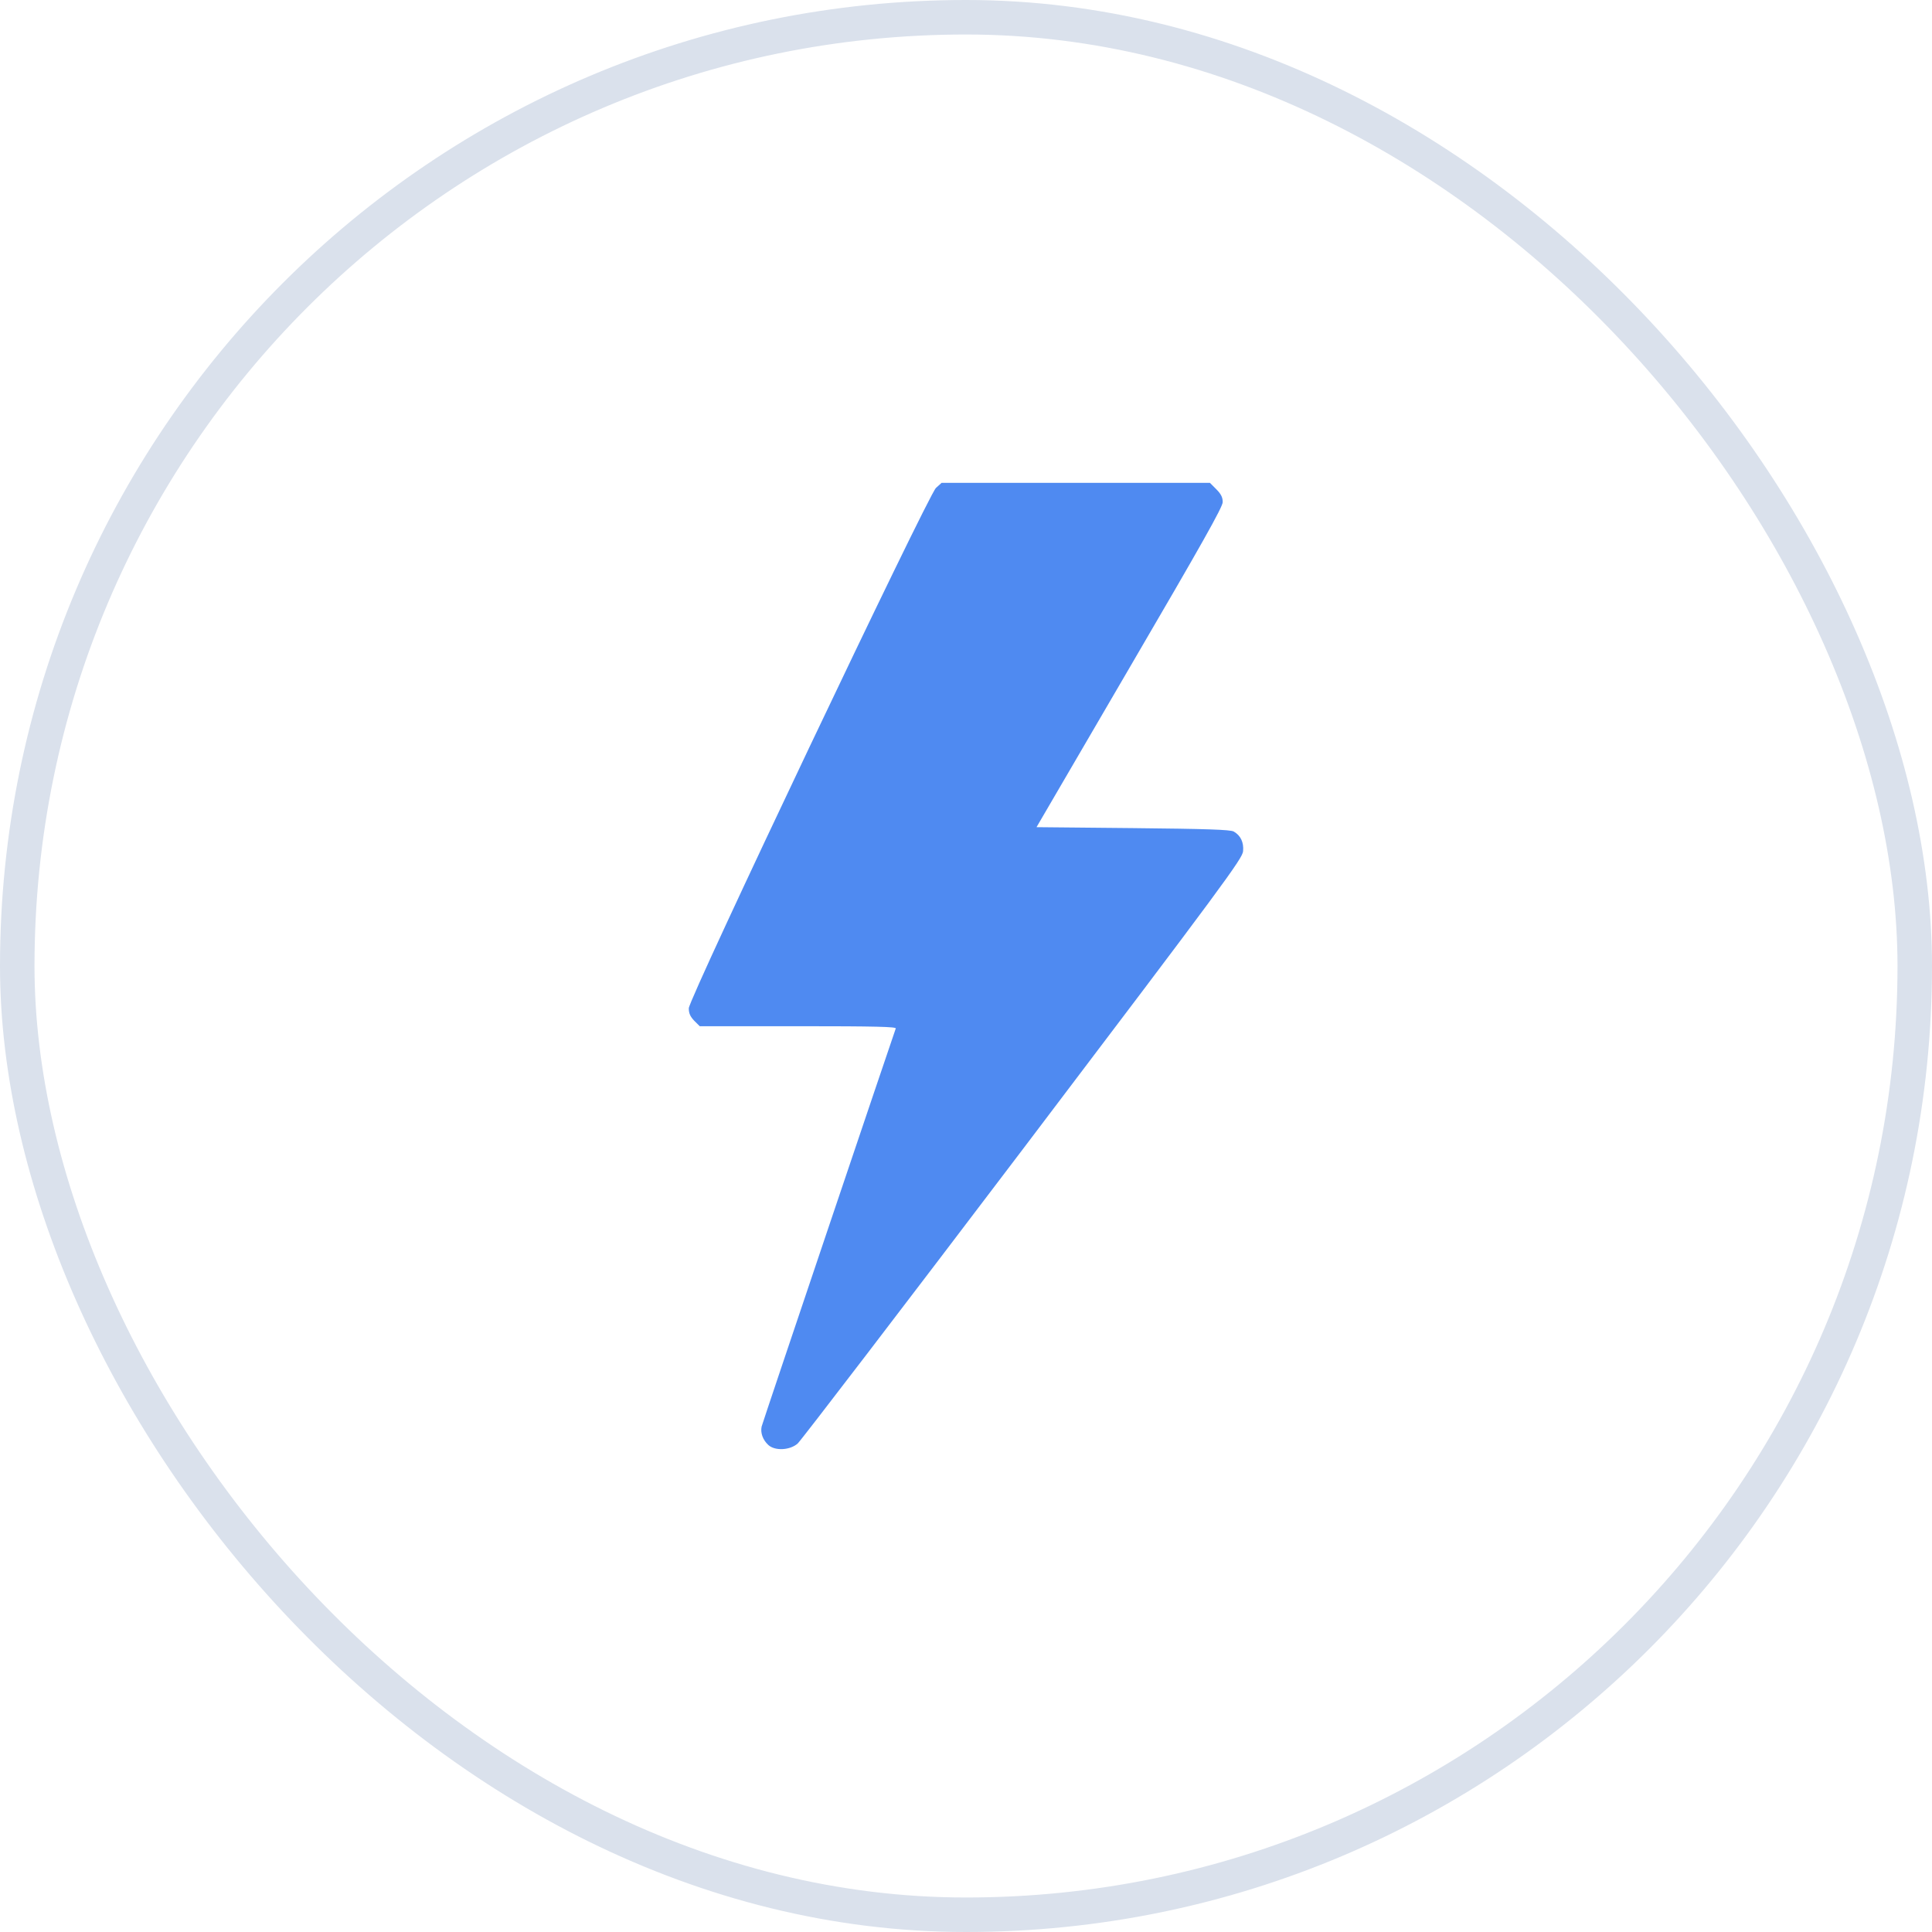
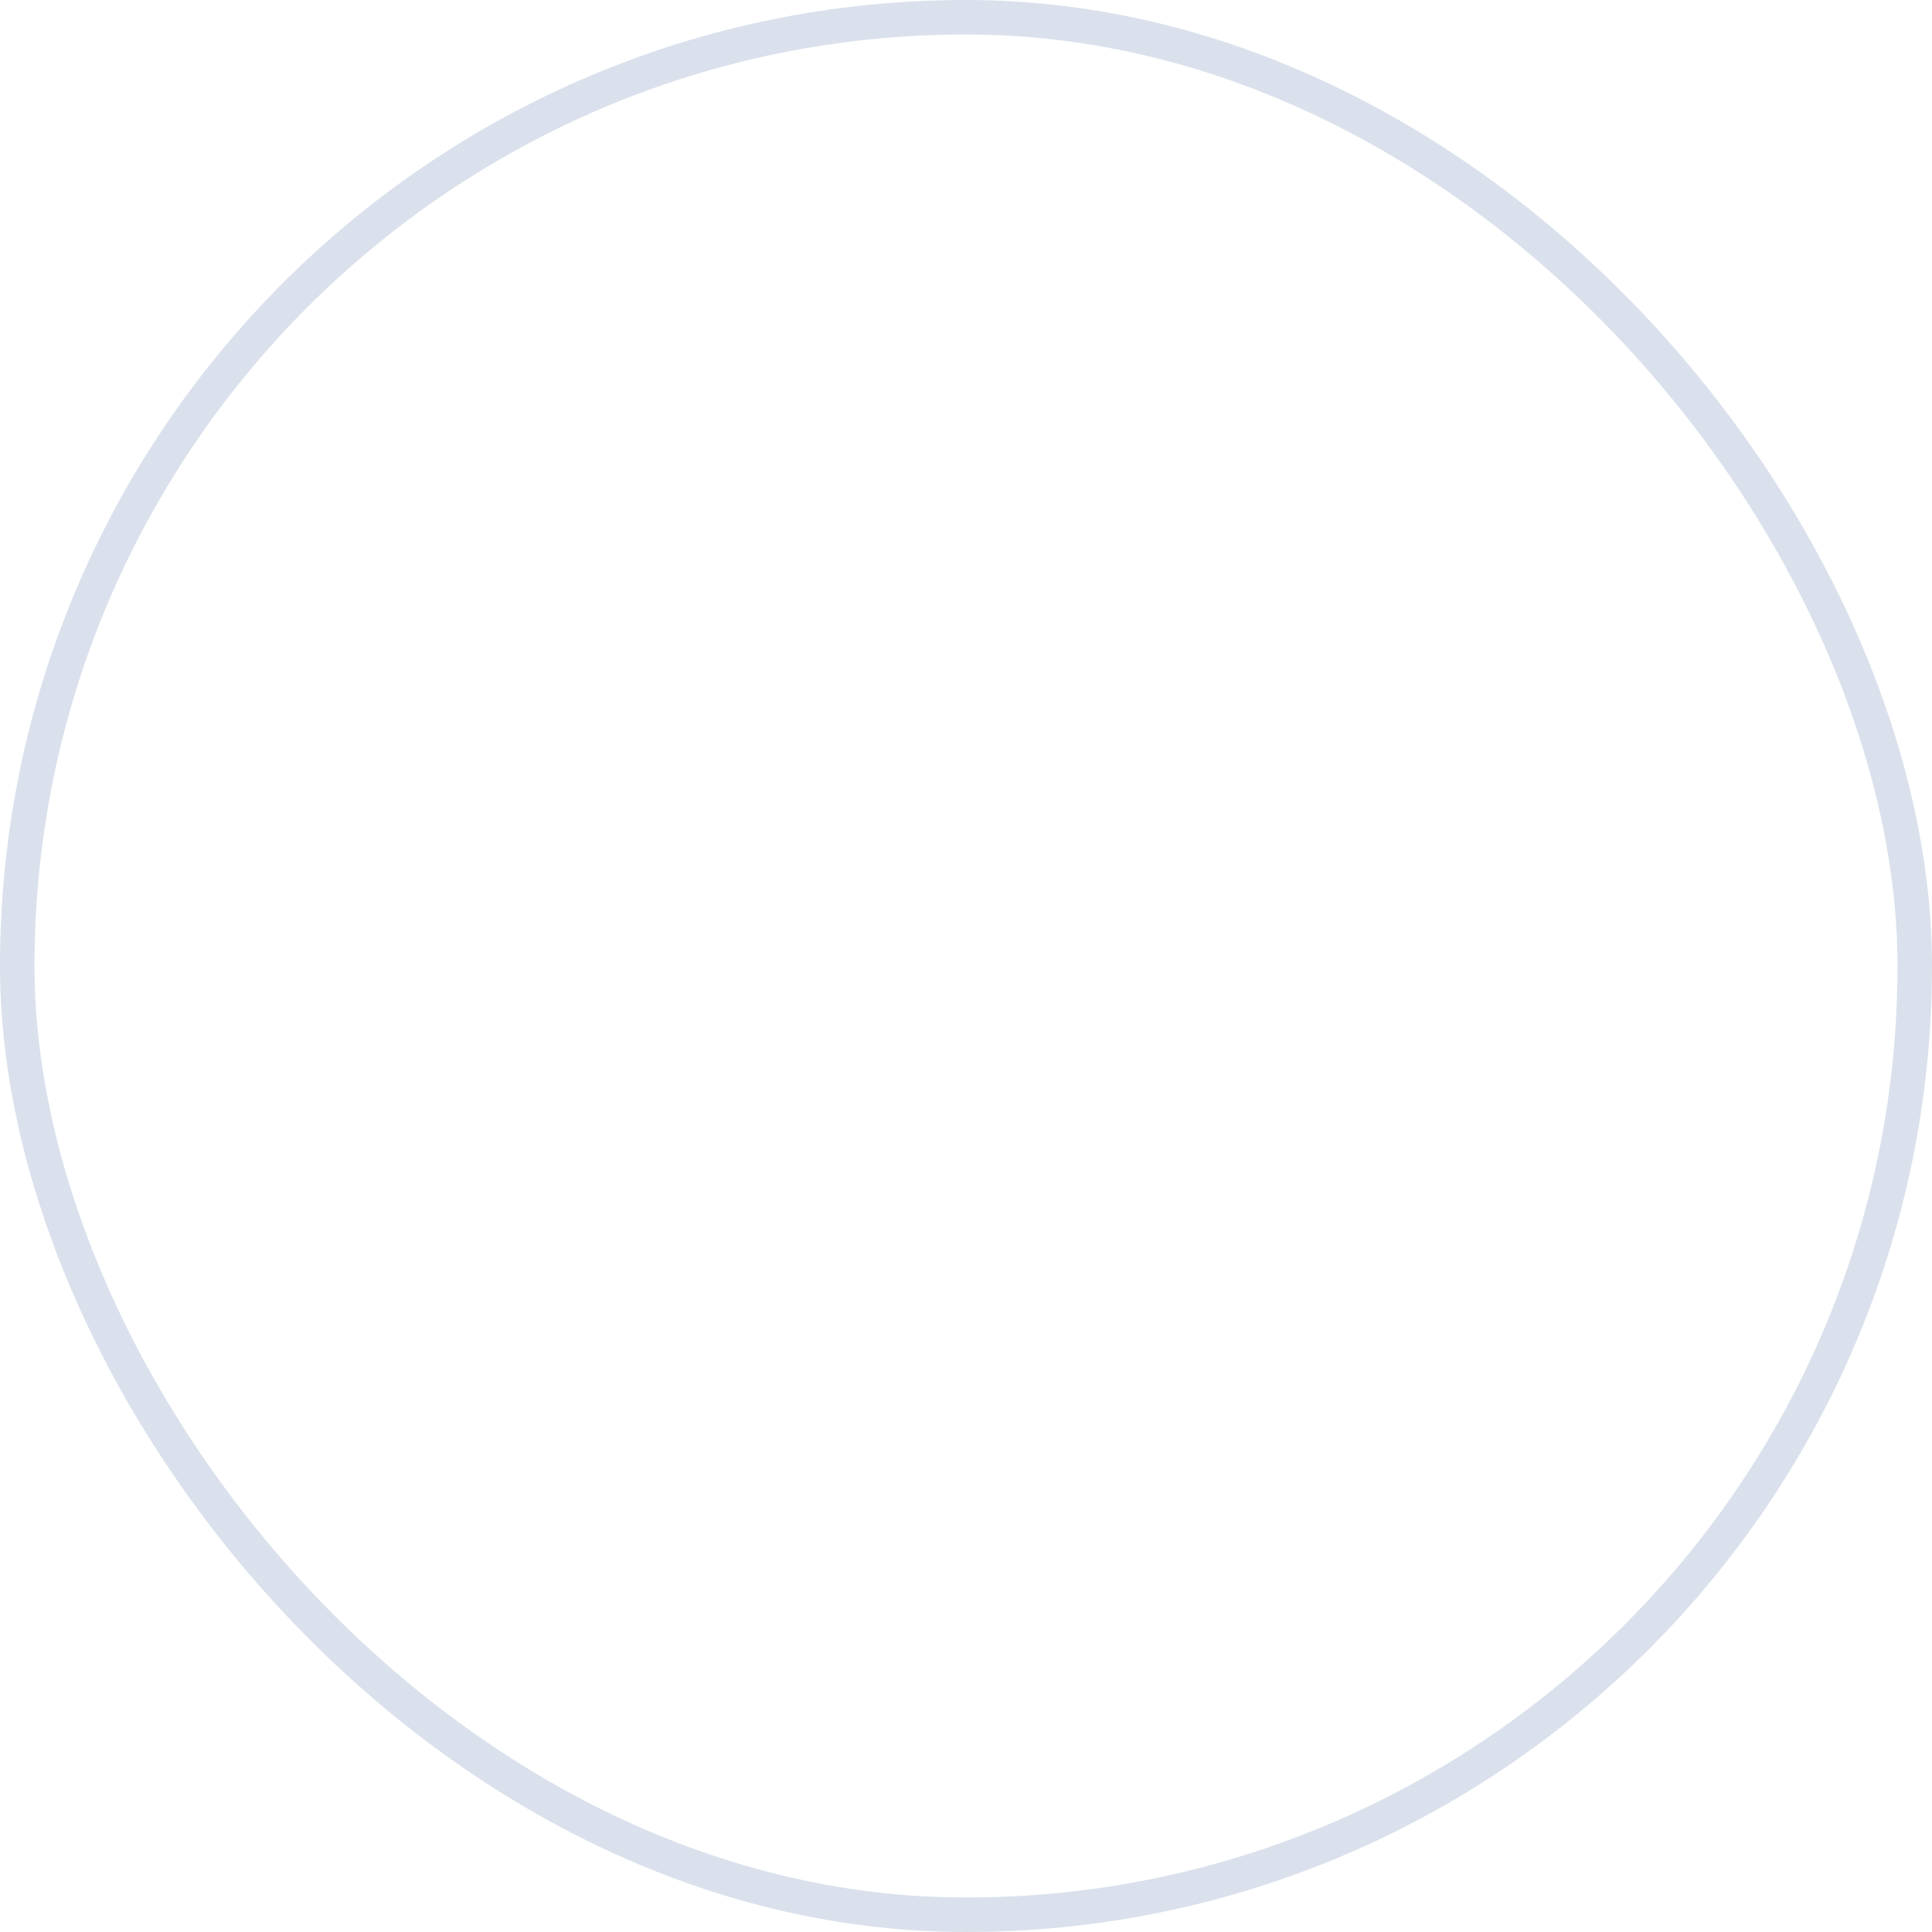
<svg xmlns="http://www.w3.org/2000/svg" width="56" height="56" viewBox="0 0 56 56" fill="none">
  <rect x="0.5" y="0.5" width="55" height="55" rx="27.5" stroke="#DAE1EC" />
-   <path d="M27.129 14.143C26.894 14.367 19.965 28.942 19.965 29.226C19.965 29.374 20.009 29.467 20.123 29.587L20.282 29.745H23.137C25.401 29.745 25.986 29.762 25.964 29.811C25.855 30.117 22.103 41.235 22.076 41.35C22.038 41.531 22.109 41.733 22.267 41.881C22.459 42.061 22.896 42.039 23.12 41.842C23.213 41.76 26.155 37.916 29.655 33.3C35.485 25.606 36.016 24.884 36.032 24.671C36.054 24.413 35.961 24.217 35.759 24.102C35.66 24.047 34.971 24.025 32.838 24.003L30.044 23.976L32.74 19.355C34.84 15.762 35.441 14.695 35.441 14.553C35.441 14.417 35.392 14.318 35.255 14.181L35.069 13.995H31.181H27.293L27.129 14.143Z" fill="#4F8AF1" />
</svg>